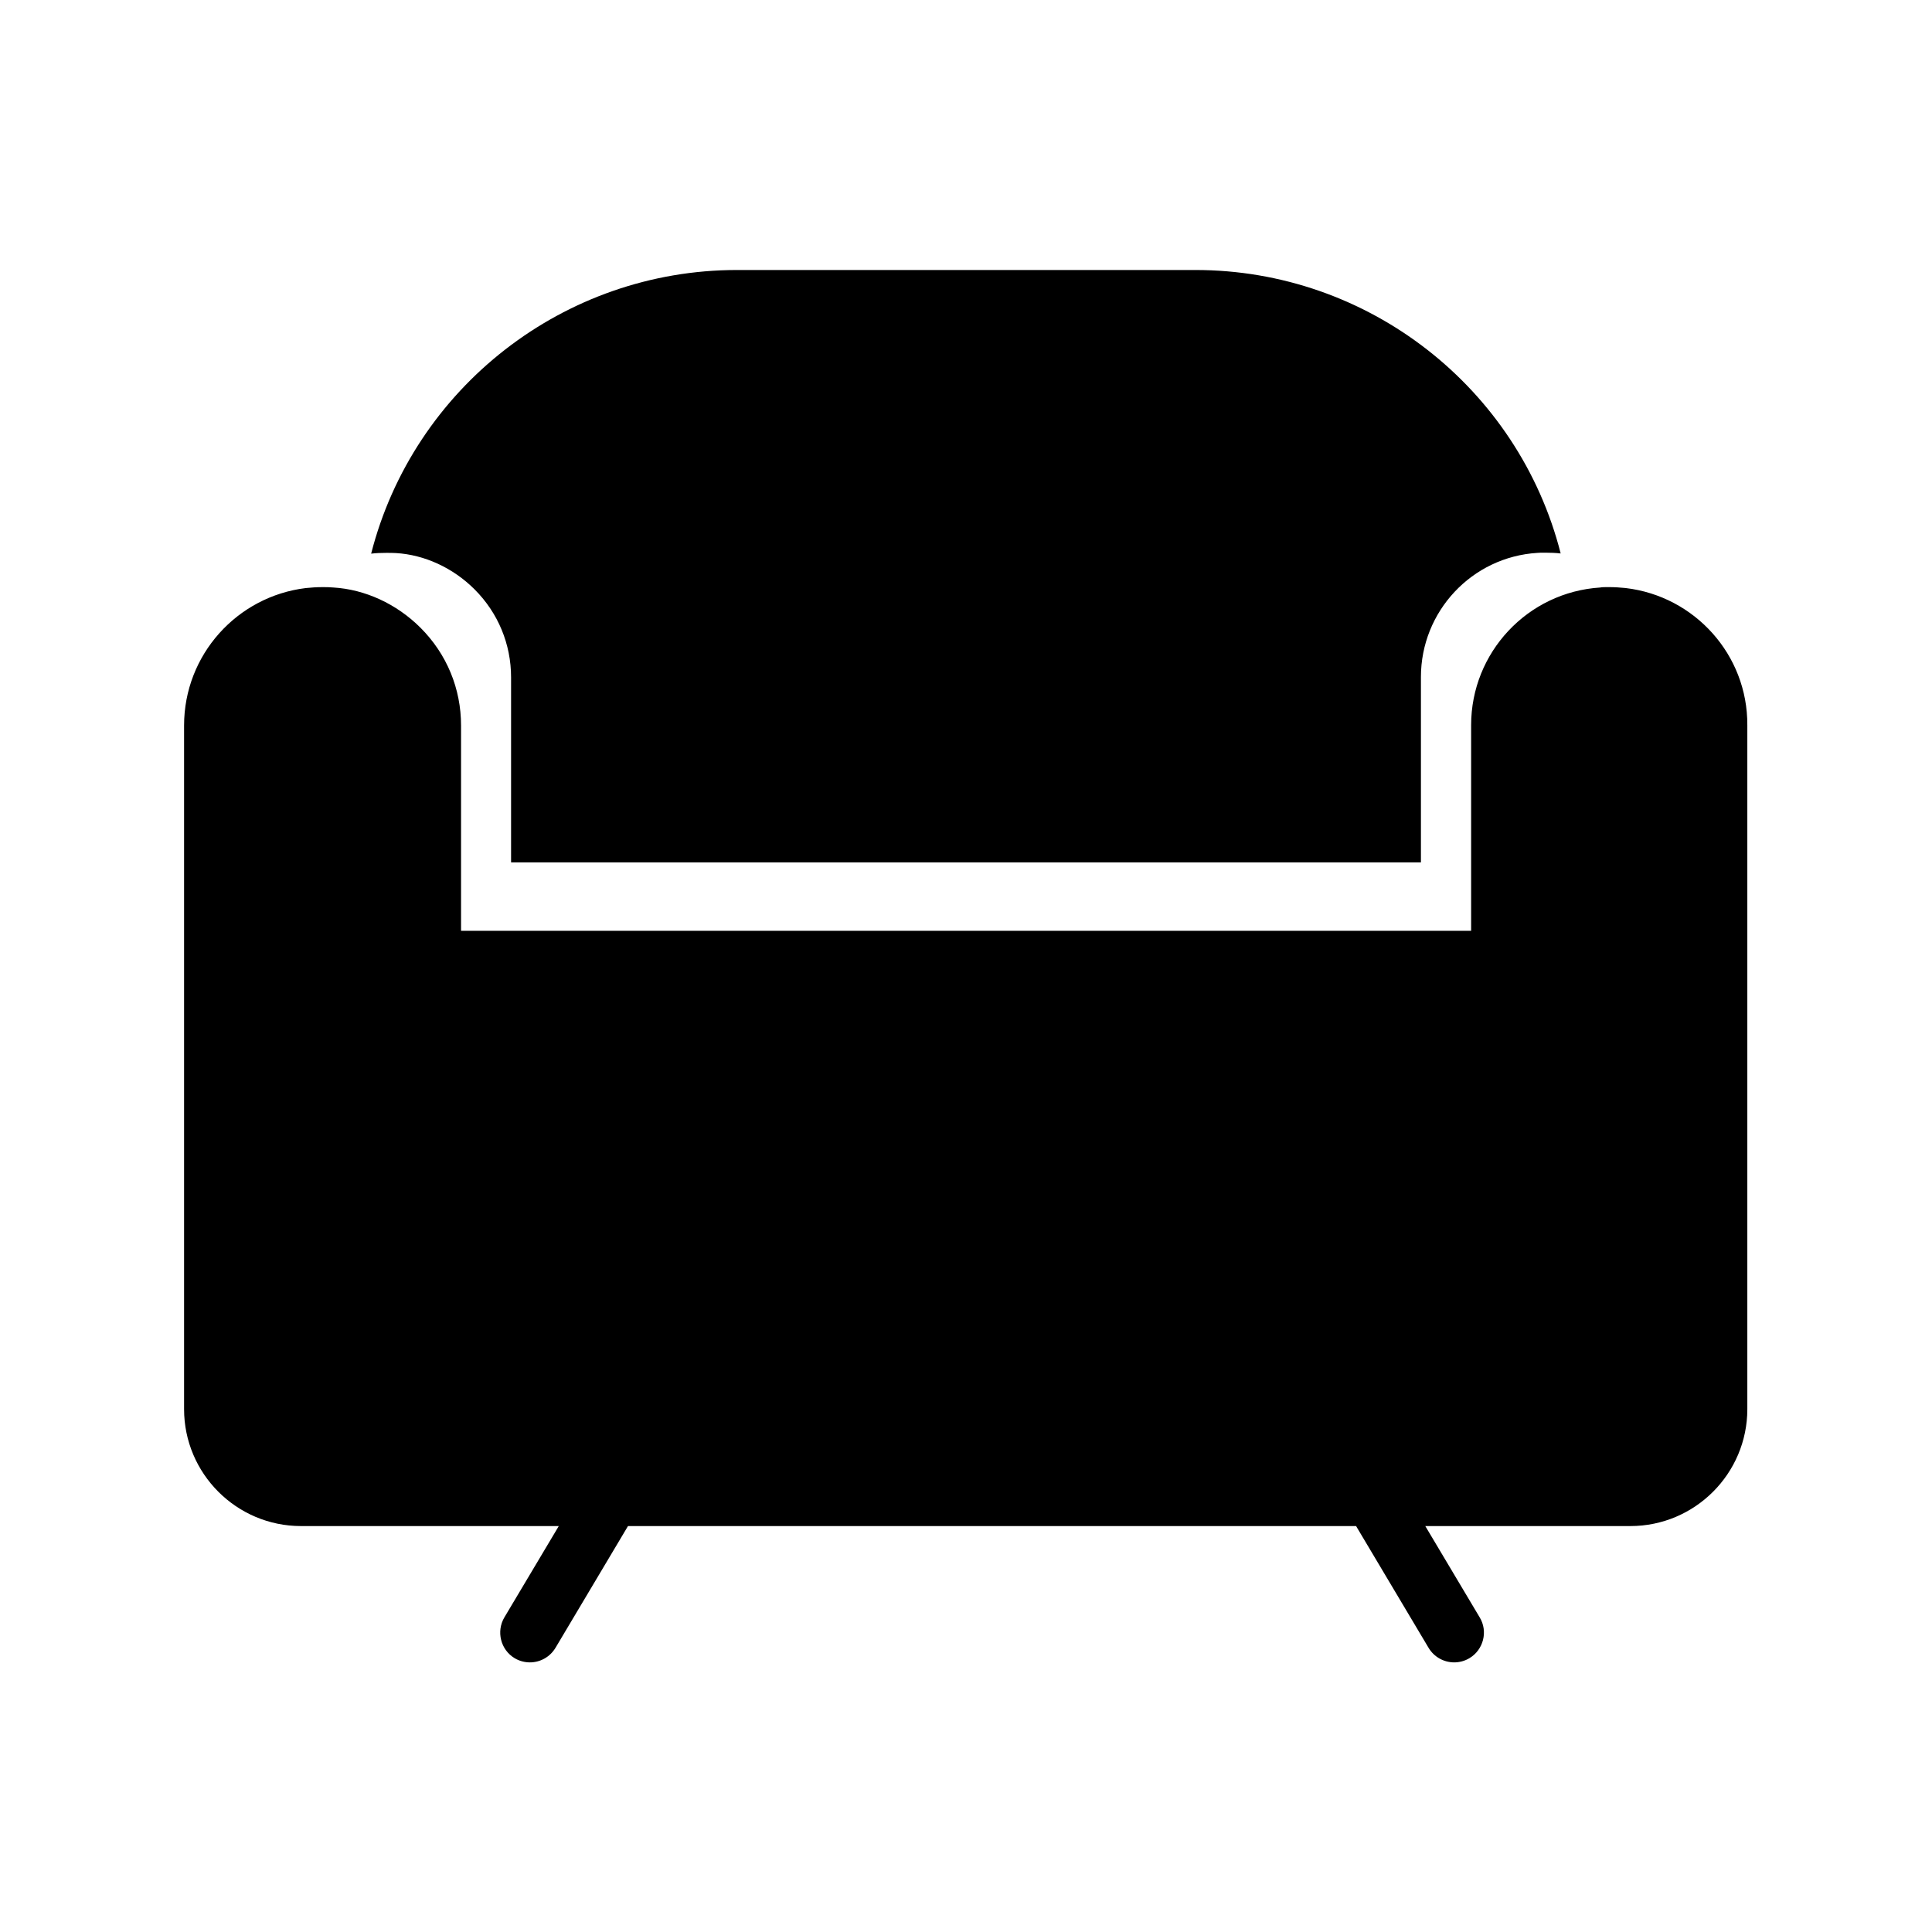
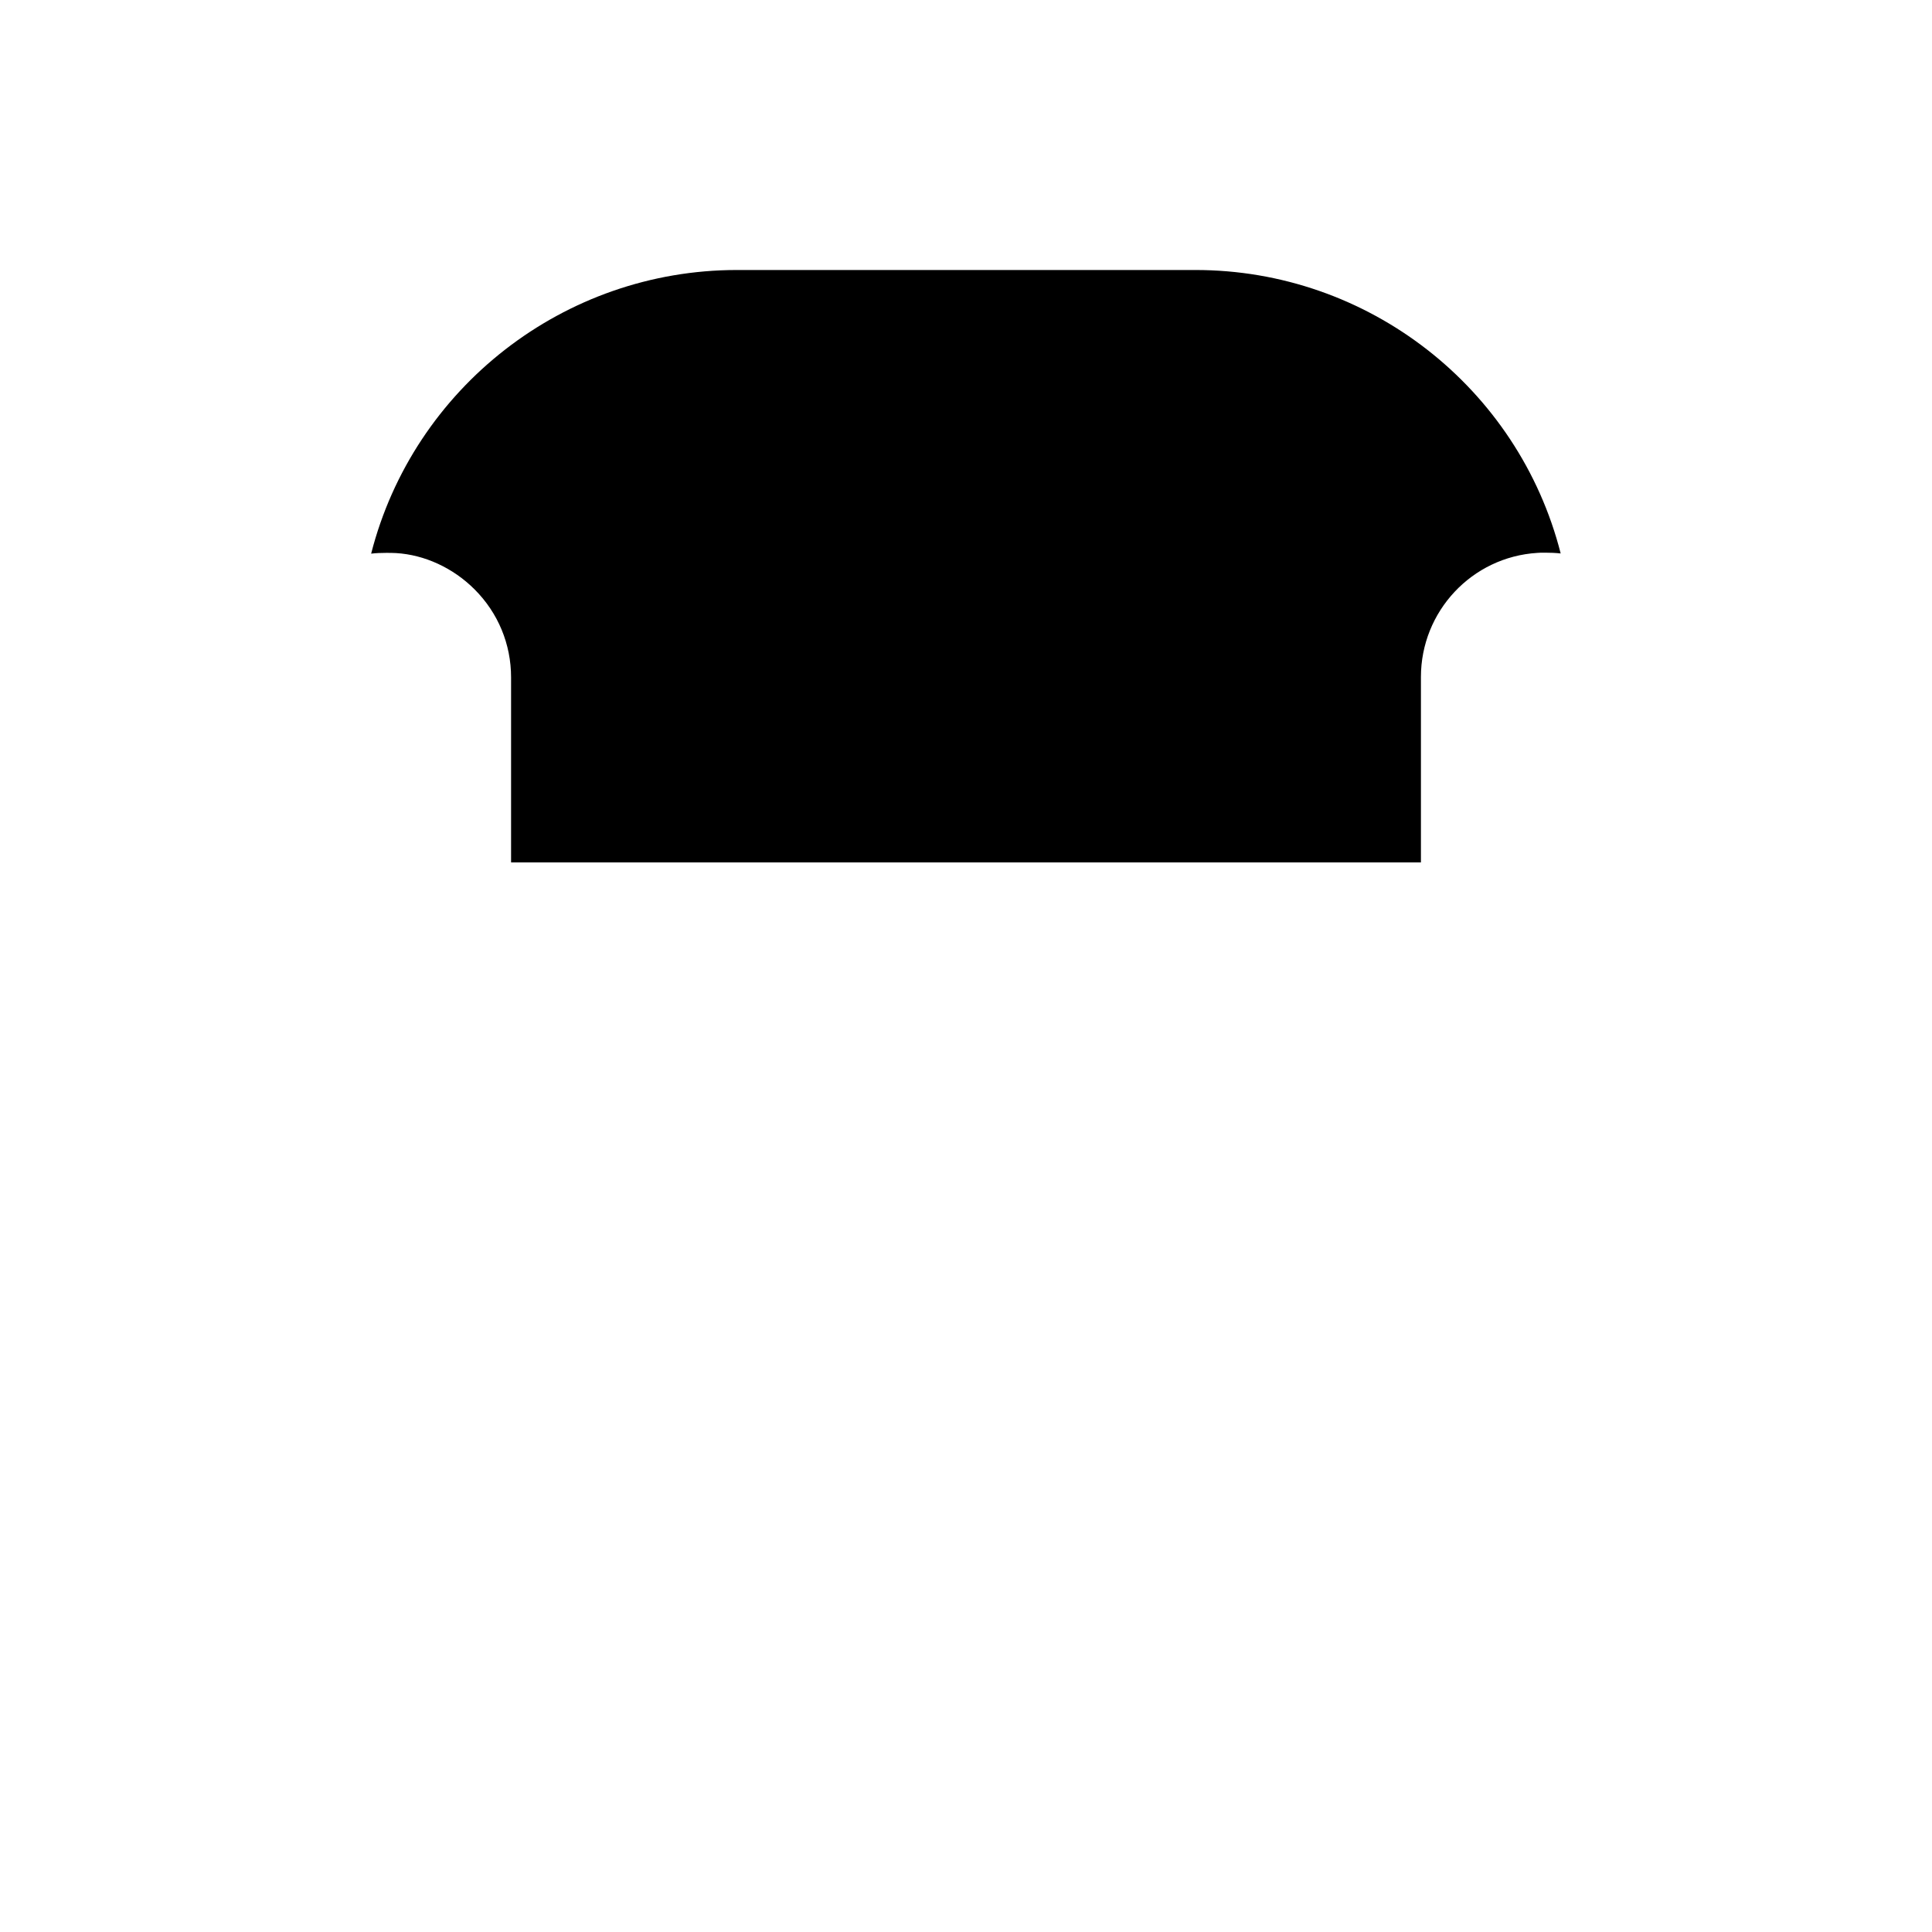
<svg xmlns="http://www.w3.org/2000/svg" fill="#000000" width="800px" height="800px" version="1.1" viewBox="144 144 512 512">
  <g>
    <path d="m557.59 290.67c-1.359-0.152-2.719-0.203-4.082-0.203-0.855 0-1.762 0-2.066 0.051-17.383 1.059-30.883 15.516-30.883 32.898v49.121h-241.12v-49.02c0-8.816-3.426-17.078-9.672-23.328-5.742-5.742-13.301-9.168-20.809-9.621-0.906-0.051-1.715-0.051-2.621-0.051-1.359 0-2.719 0.051-3.981 0.203 11.234-43.934 51.086-75.168 96.934-75.168h121.42c45.848-0.051 85.699 31.184 96.883 75.117z" />
-     <path d="m574.87 299.84c-1.512-0.152-3.023-0.25-4.484-0.25-0.957 0-1.965 0-2.266 0.102-19.297 1.211-34.258 17.23-34.258 36.477v54.512h-267.68v-54.41c0-9.773-3.777-18.941-10.73-25.895-6.398-6.398-14.762-10.176-23.074-10.68-1.008-0.102-1.914-0.102-2.922-0.102-1.512 0-3.023 0.102-4.434 0.25-18.188 2.215-32.242 17.684-32.242 36.426v181.17c0 17.078 13.906 30.984 30.984 30.984h68.316l-14.41 24.184c-2.215 3.727-1.008 8.613 2.719 10.832 1.258 0.754 2.672 1.109 4.031 1.109 2.672 0 5.289-1.359 6.801-3.879l19.195-32.242h192.96l19.195 32.242c1.461 2.469 4.082 3.879 6.801 3.879 1.359 0 2.769-0.352 4.031-1.109 3.727-2.215 4.988-7.106 2.719-10.832l-14.41-24.184h54.359c17.078 0 30.984-13.906 30.984-30.984v-181.27c0.102-18.641-13.953-34.156-32.191-36.324z" />
  </g>
</svg>